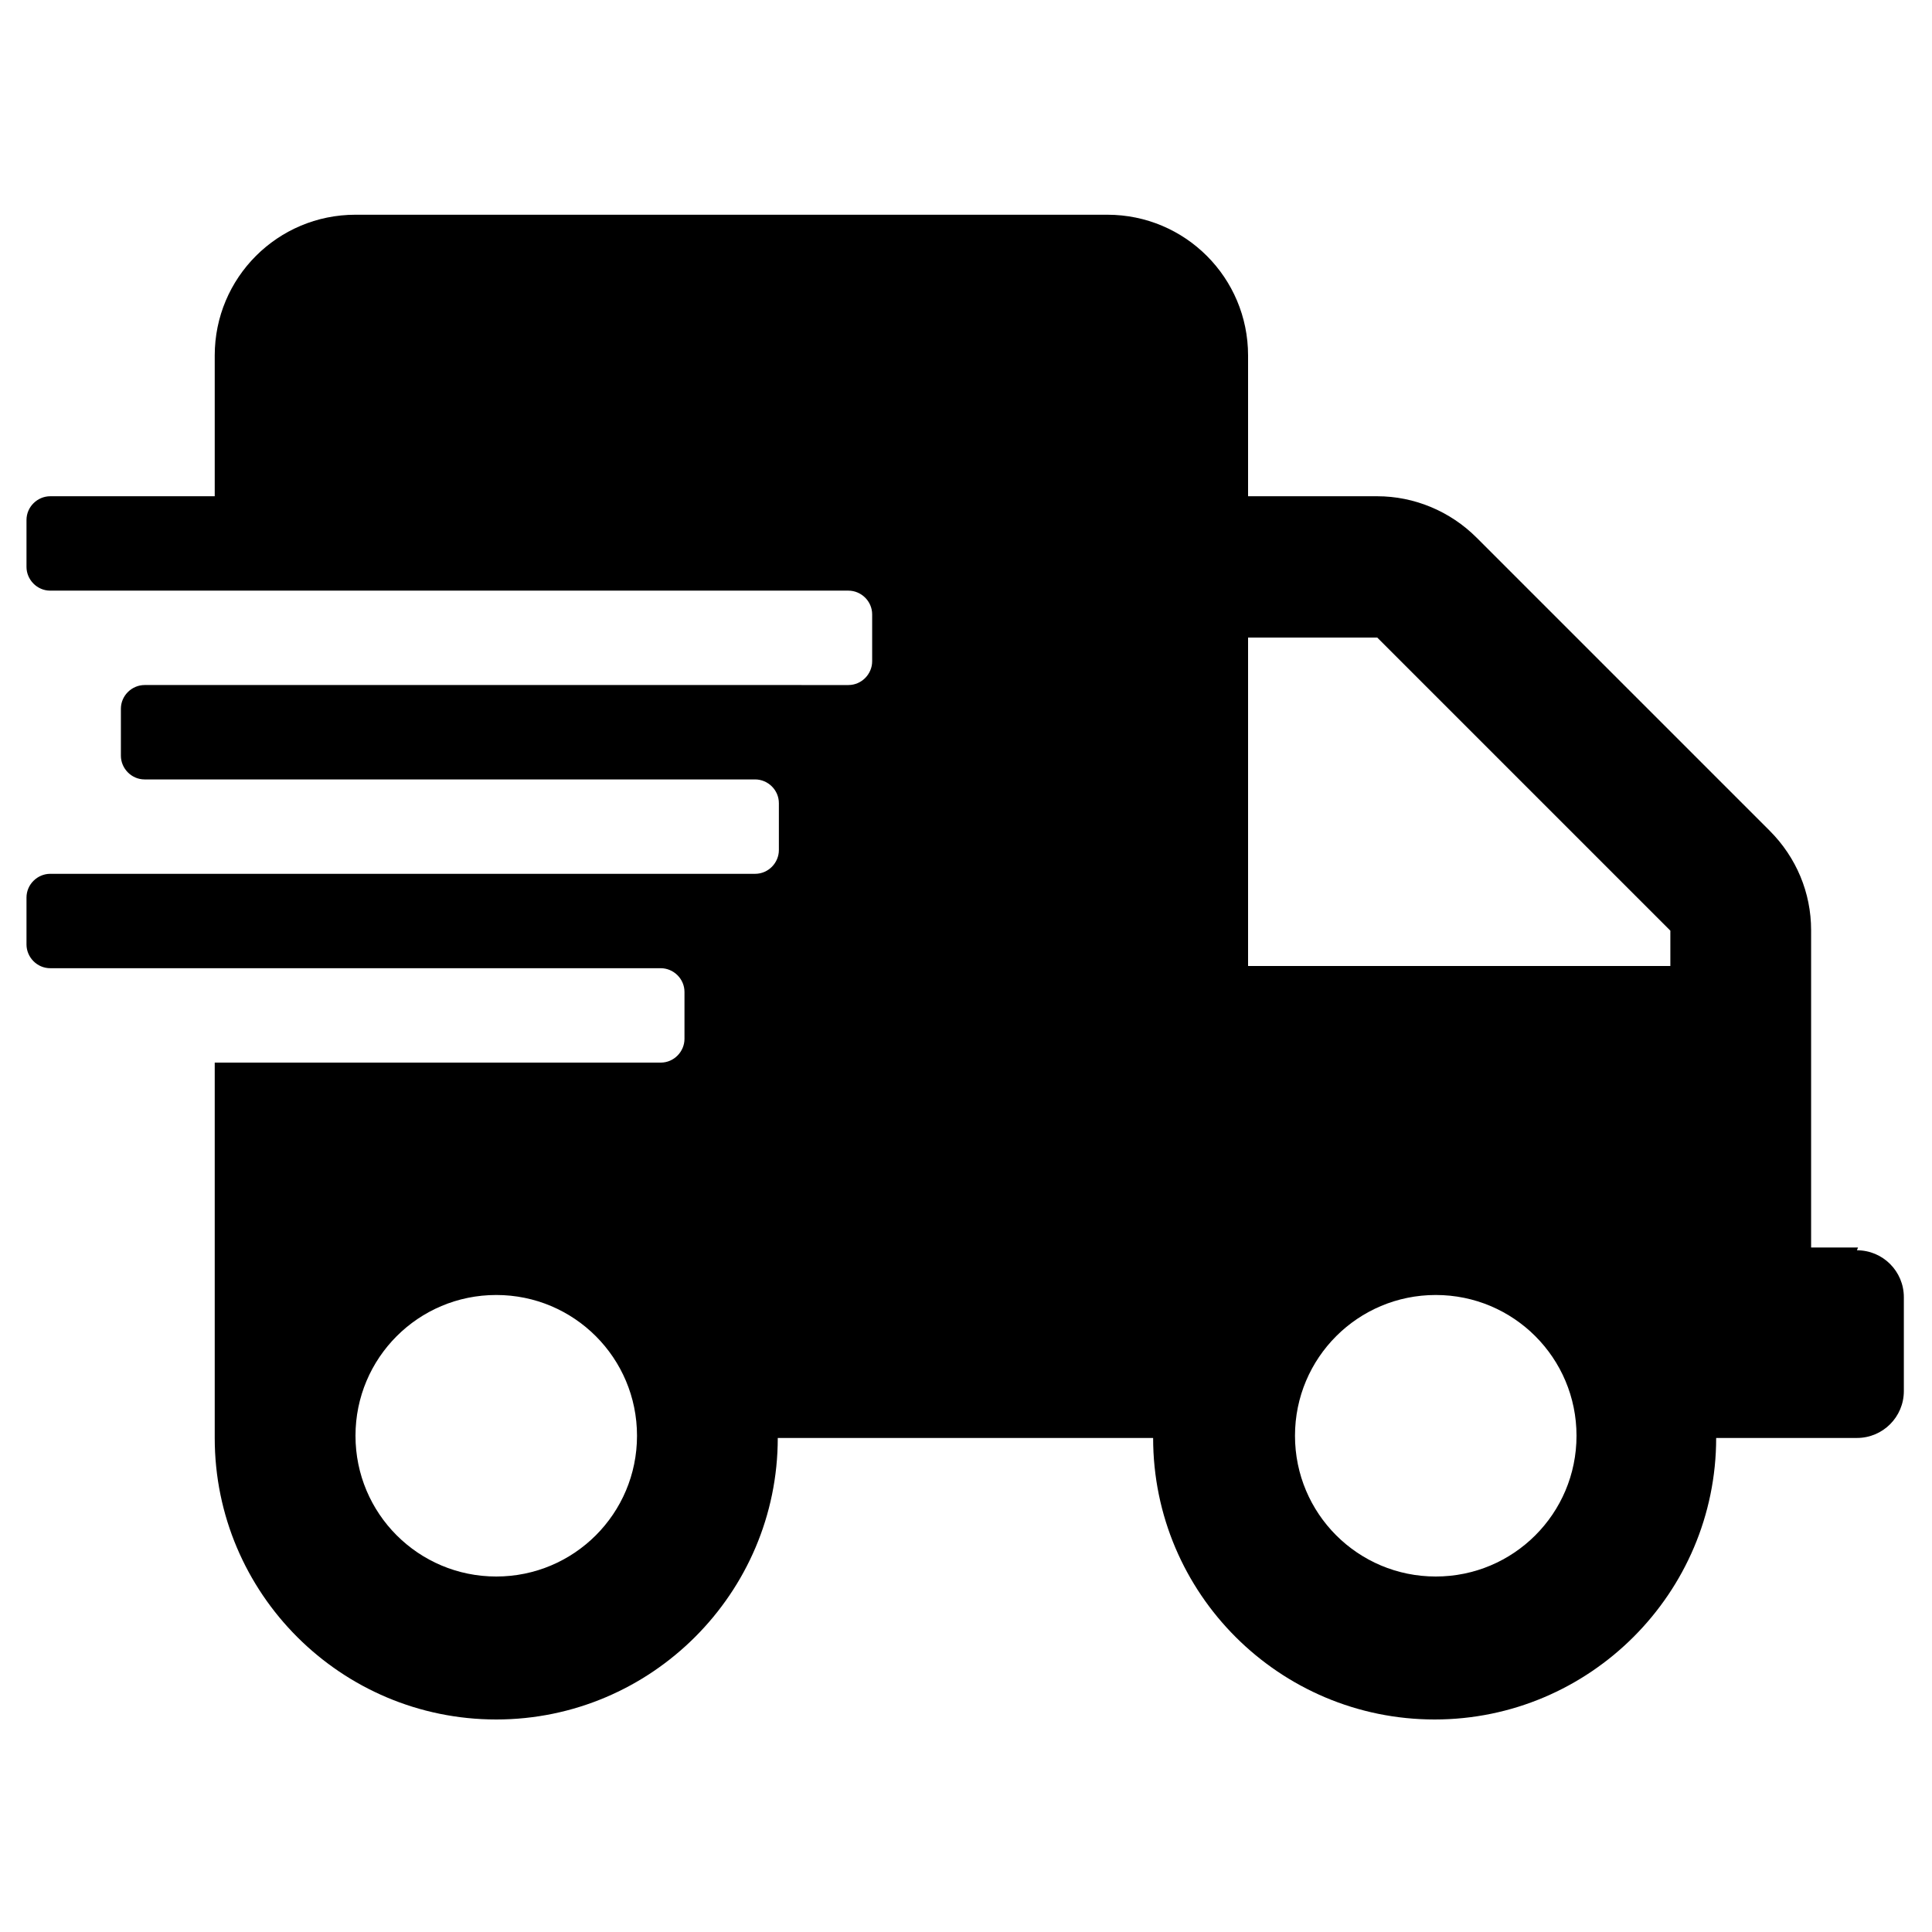
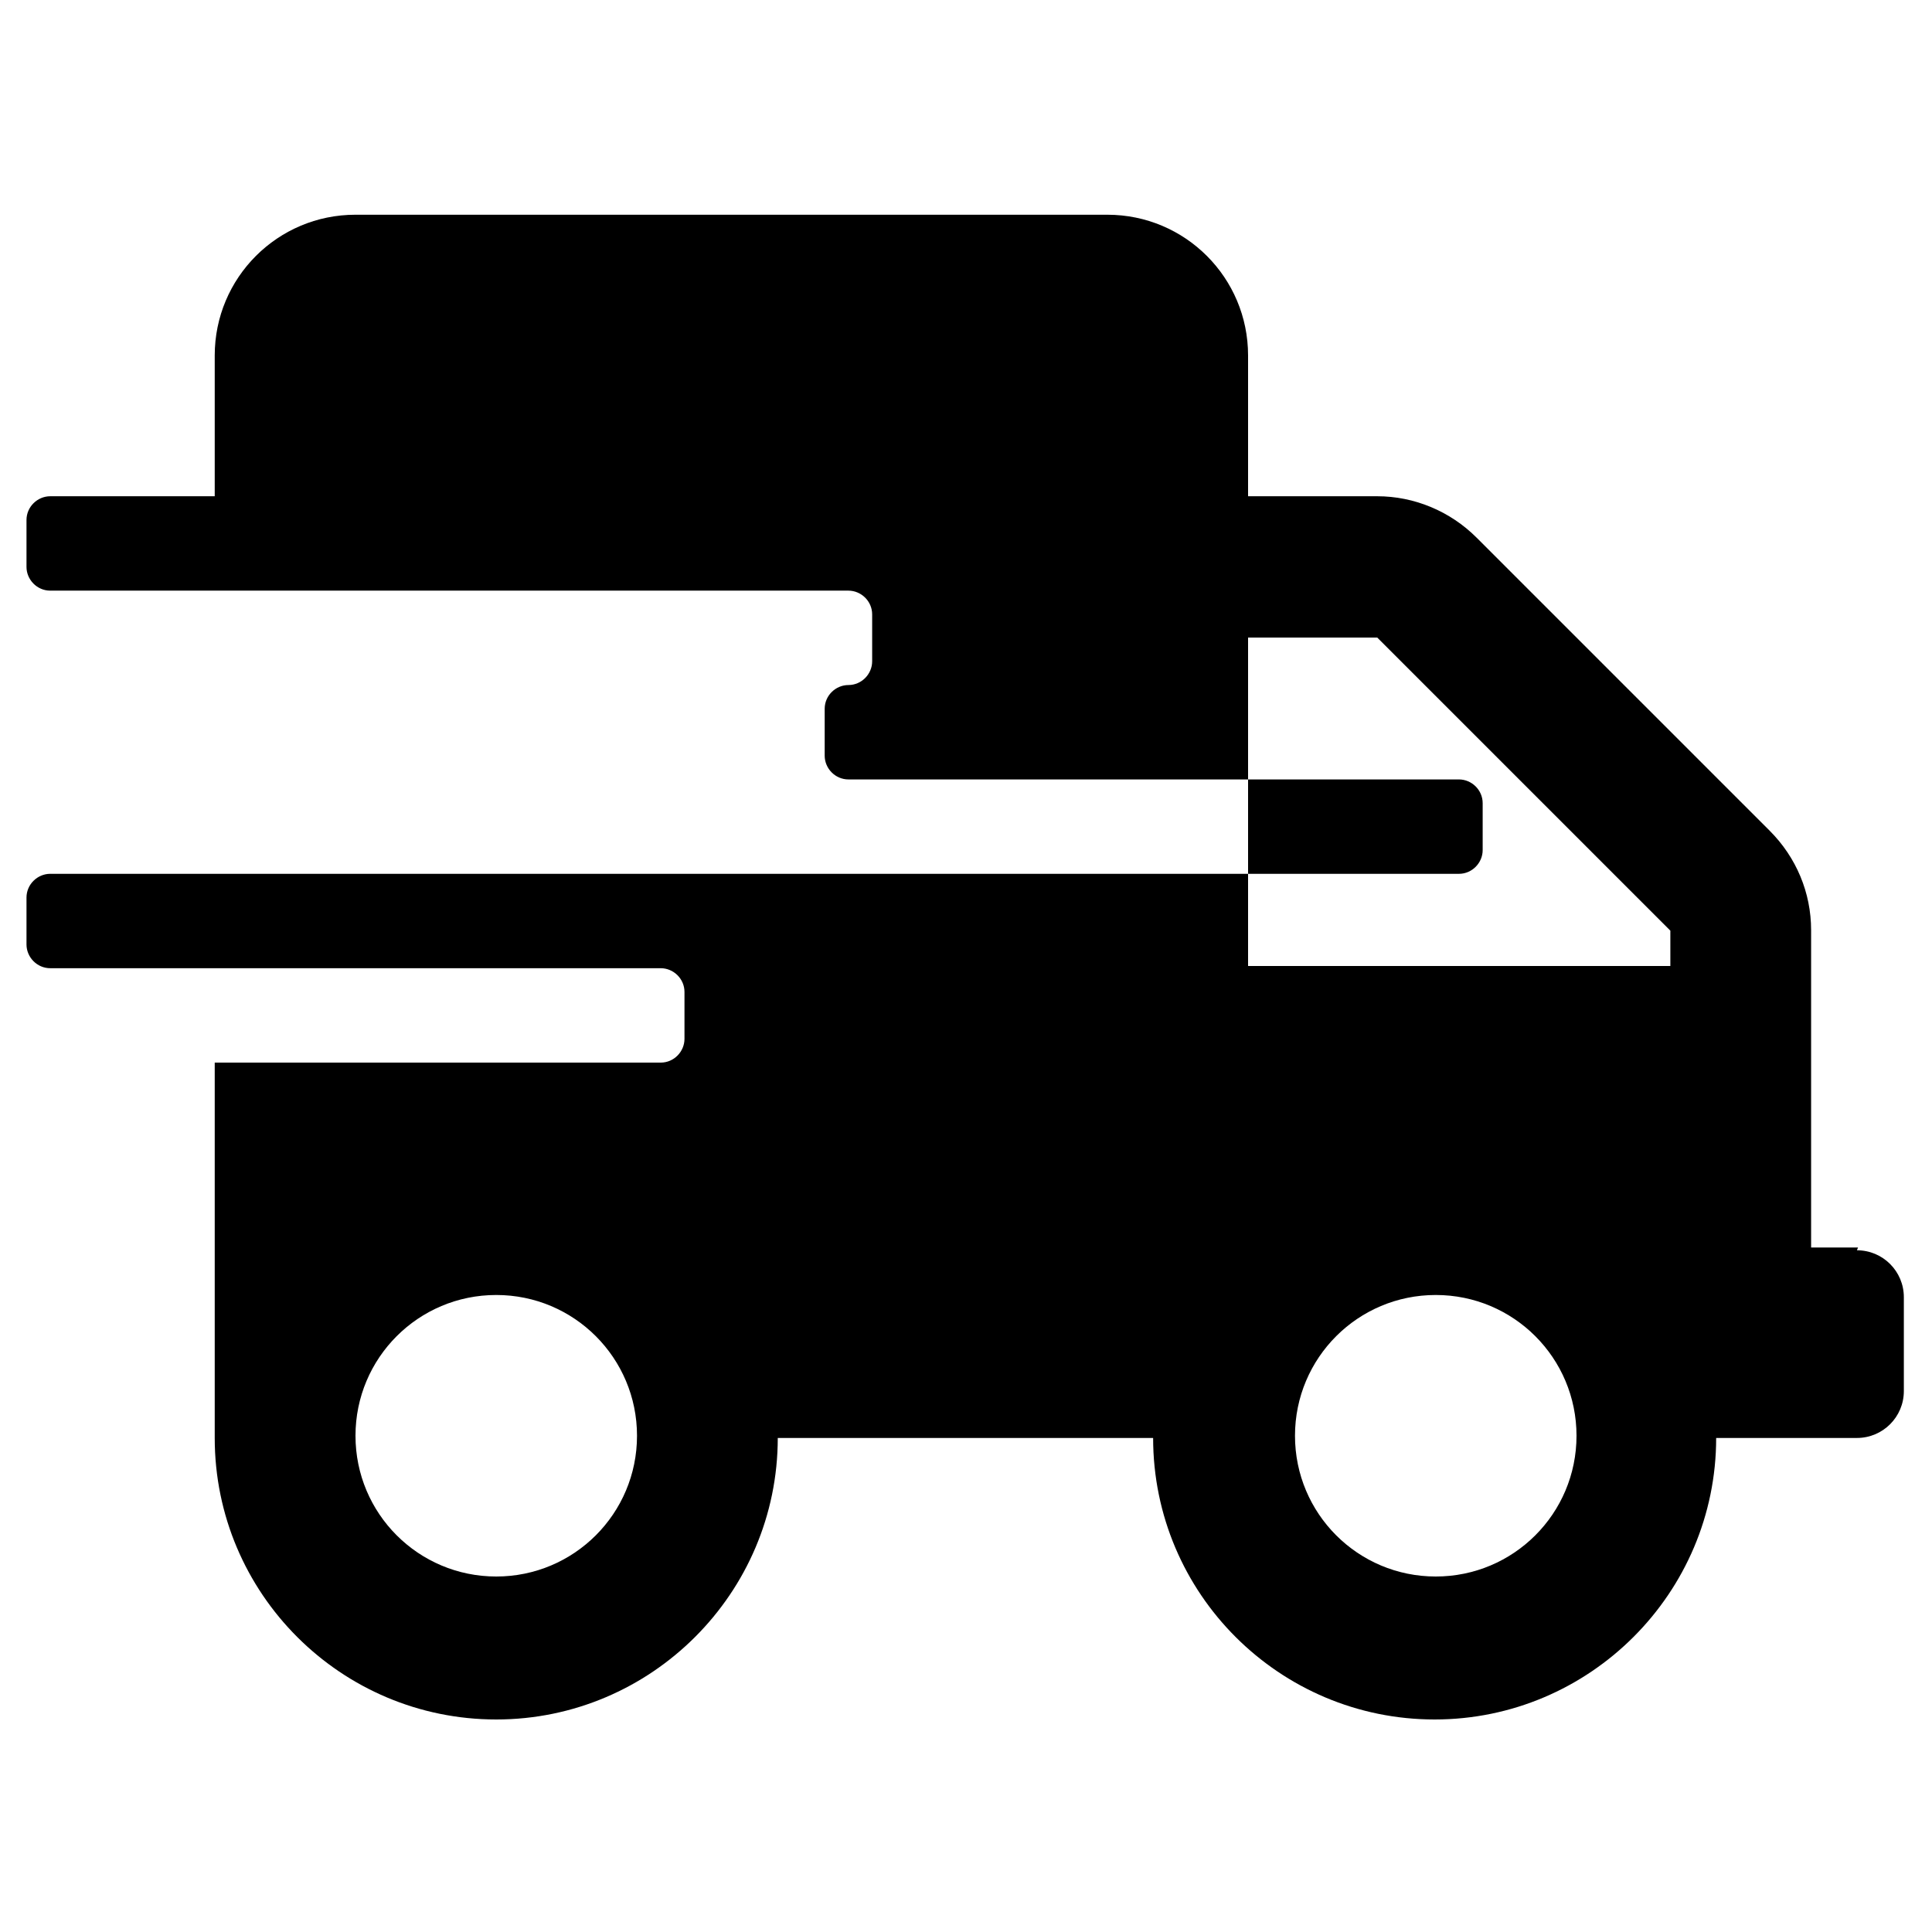
<svg xmlns="http://www.w3.org/2000/svg" id="uuid-a6d2c8ab-7064-4b1d-8ebc-7cf99376f191" viewBox="0 0 35 35">
-   <path d="M33.66,22.6h-.85v-5.75c0-.68-.27-1.32-.75-1.8l-5.31-5.31c-.48-.48-1.13-.75-1.8-.75h-2.34v-2.55c0-1.41-1.14-2.55-2.55-2.55H6.44c-1.41,0-2.55,1.14-2.55,2.55v2.55H.91c-.23,0-.43.19-.43.43v.85c0,.23.19.43.43.43h14.46c.23,0,.43.19.43.43v.85c0,.23-.19.43-.43.43H2.62c-.23,0-.43.19-.43.43v.85c0,.23.19.43.43.43h11.06c.23,0,.43.19.43.43v.85c0,.23-.19.43-.43.43H.91c-.23,0-.43.19-.43.43v.85c0,.23.19.43.43.43h11.06c.23,0,.43.19.43.43v.85c0,.23-.19.43-.43.43H3.89v6.8c0,2.82,2.29,5.1,5.1,5.1s5.1-2.29,5.1-5.1h6.8c0,2.82,2.29,5.1,5.1,5.1s5.1-2.29,5.1-5.1h2.55c.47,0,.85-.38.85-.85v-1.7c0-.47-.38-.85-.85-.85ZM8.99,28.56c-1.41,0-2.55-1.14-2.55-2.55s1.14-2.55,2.55-2.55,2.55,1.14,2.55,2.55-1.14,2.55-2.55,2.55ZM26.01,28.56c-1.41,0-2.55-1.14-2.55-2.55s1.14-2.55,2.55-2.55,2.55,1.14,2.55,2.55-1.14,2.55-2.55,2.55ZM30.26,17.5h-7.65v-5.95h2.34l5.31,5.31v.64Z" />
+   <path d="M33.66,22.6h-.85v-5.75c0-.68-.27-1.32-.75-1.8l-5.31-5.31c-.48-.48-1.13-.75-1.8-.75h-2.34v-2.55c0-1.41-1.14-2.55-2.55-2.55H6.44c-1.41,0-2.55,1.14-2.55,2.55v2.55H.91c-.23,0-.43.19-.43.43v.85c0,.23.19.43.43.43h14.46c.23,0,.43.19.43.43v.85c0,.23-.19.43-.43.43c-.23,0-.43.19-.43.43v.85c0,.23.19.43.43.43h11.06c.23,0,.43.19.43.43v.85c0,.23-.19.43-.43.43H.91c-.23,0-.43.19-.43.43v.85c0,.23.19.43.43.43h11.06c.23,0,.43.19.43.43v.85c0,.23-.19.43-.43.43H3.89v6.8c0,2.82,2.29,5.1,5.1,5.1s5.1-2.29,5.1-5.1h6.8c0,2.82,2.29,5.1,5.1,5.1s5.1-2.29,5.1-5.1h2.55c.47,0,.85-.38.85-.85v-1.7c0-.47-.38-.85-.85-.85ZM8.99,28.56c-1.41,0-2.55-1.14-2.55-2.55s1.14-2.55,2.55-2.55,2.55,1.14,2.55,2.55-1.14,2.55-2.55,2.55ZM26.01,28.56c-1.41,0-2.55-1.14-2.55-2.55s1.14-2.55,2.55-2.55,2.55,1.14,2.55,2.55-1.14,2.55-2.55,2.55ZM30.26,17.5h-7.65v-5.95h2.34l5.31,5.31v.64Z" />
</svg>